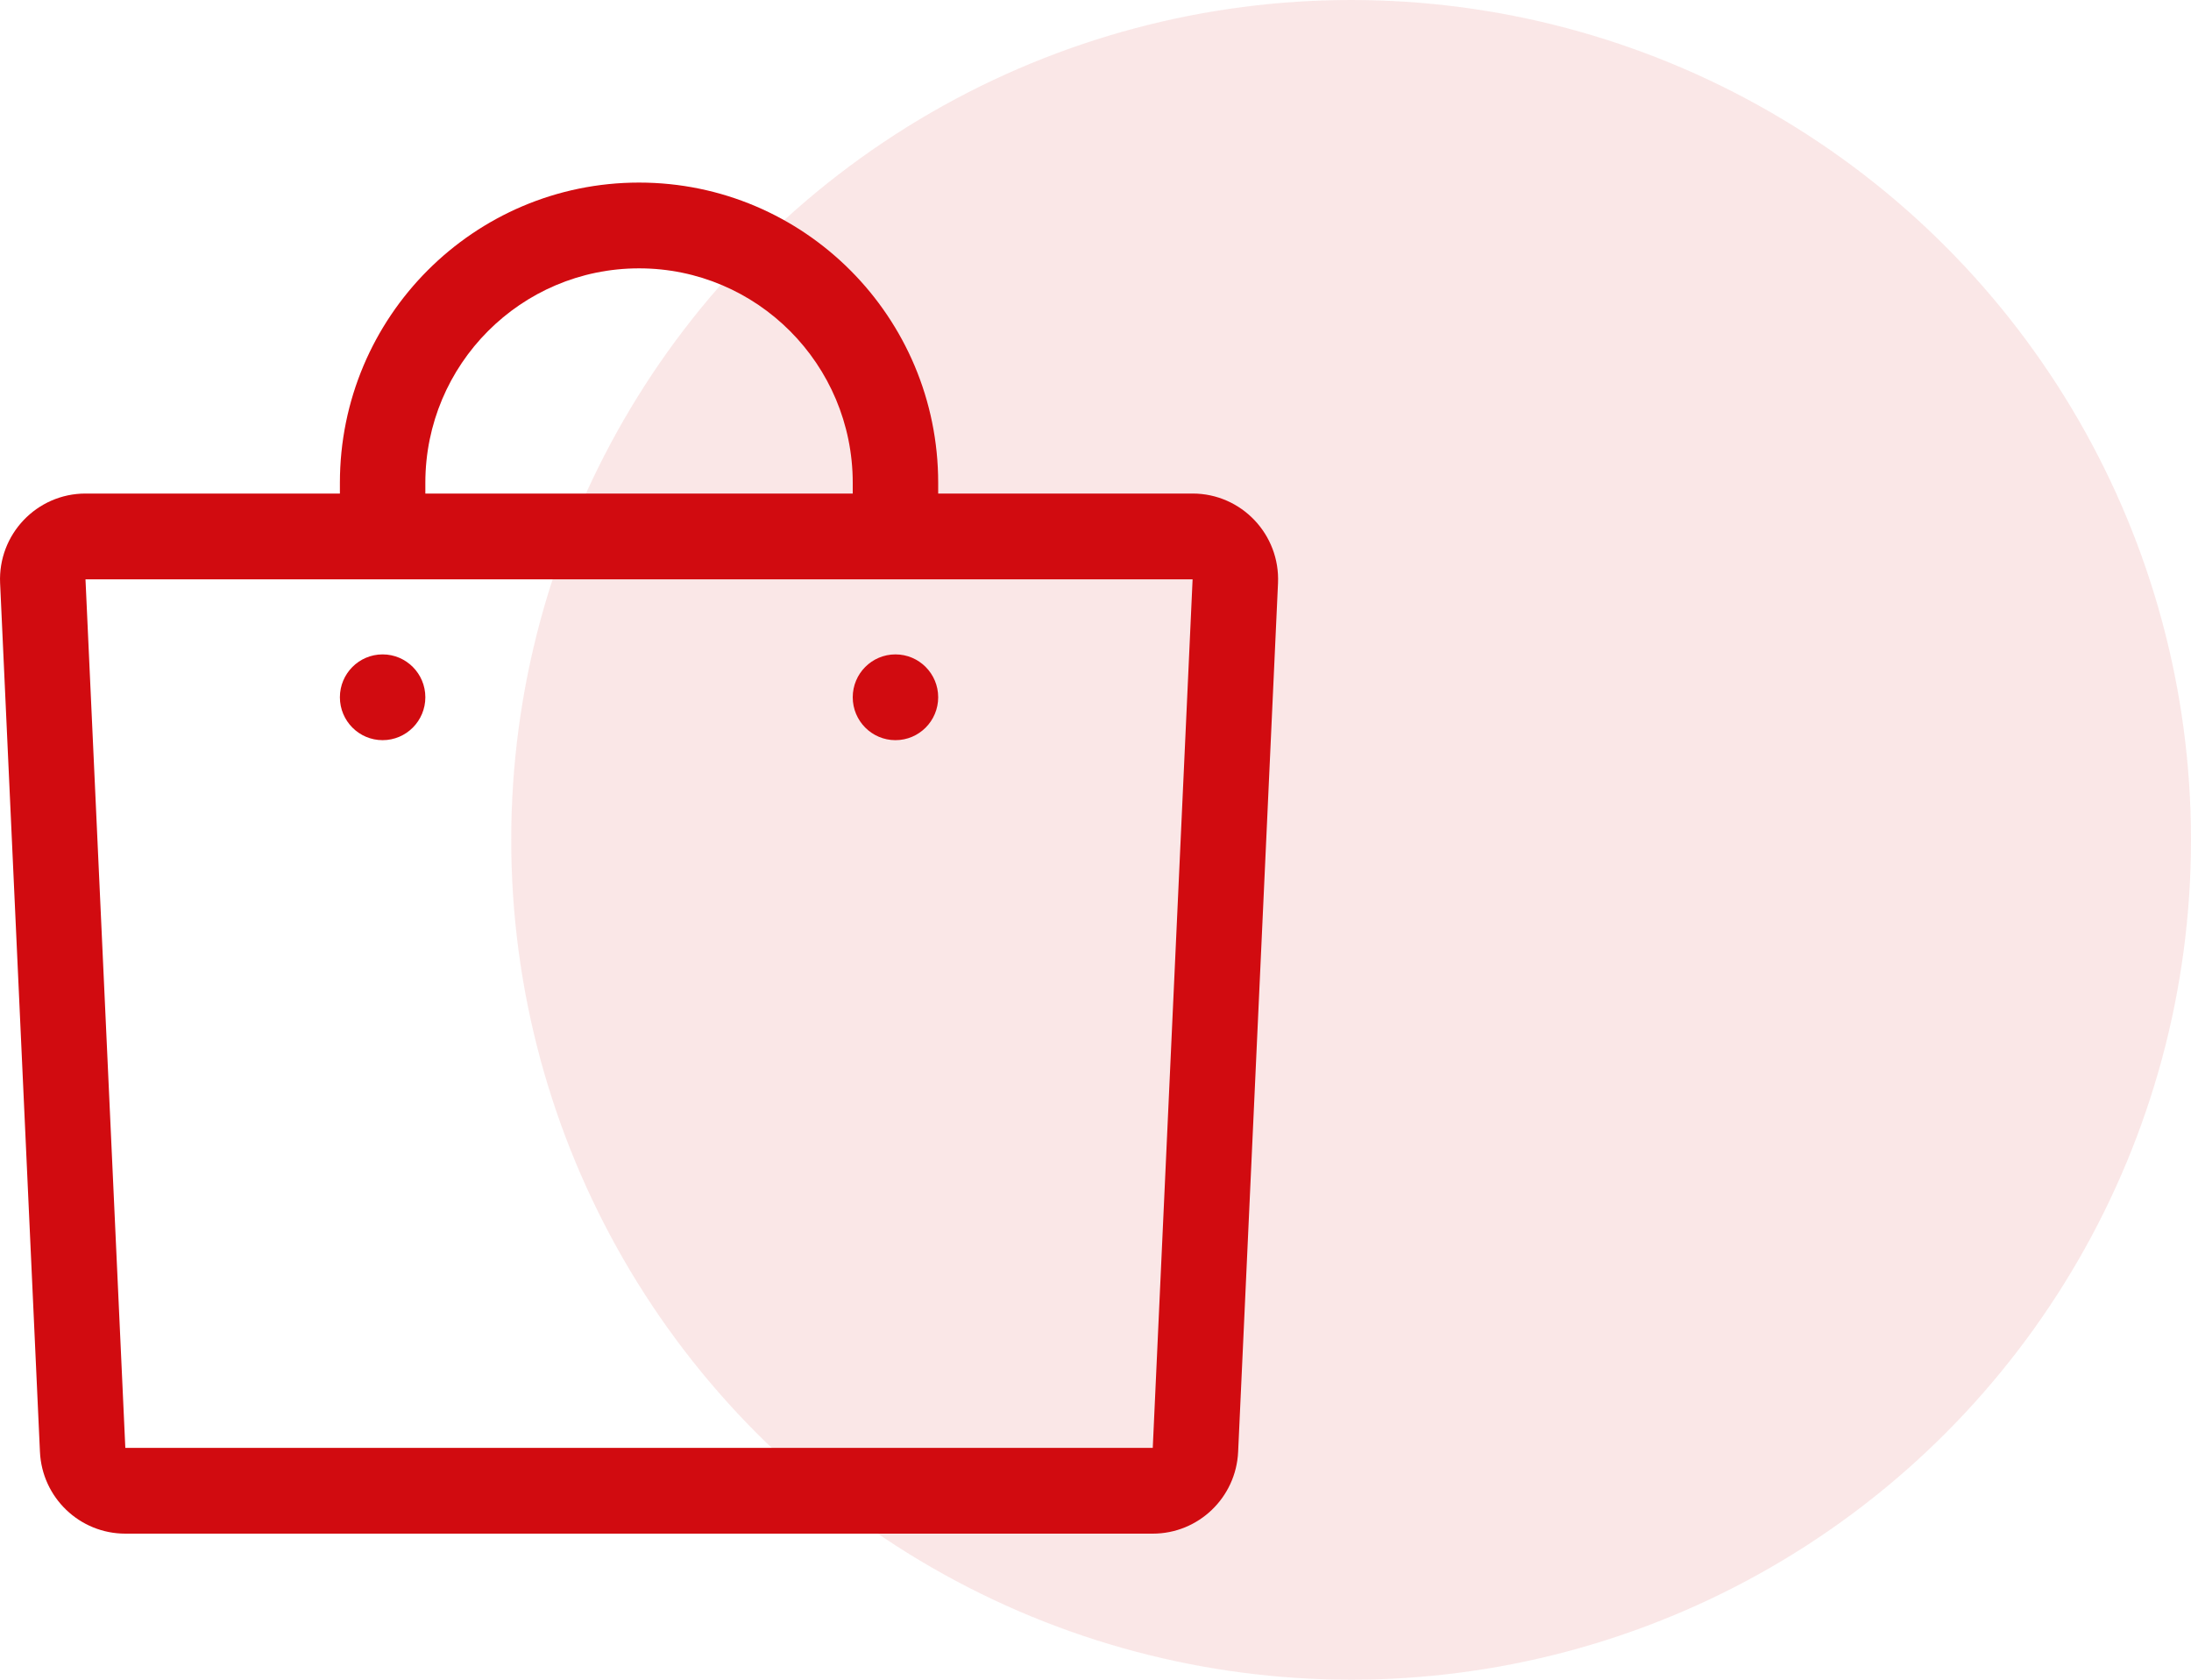
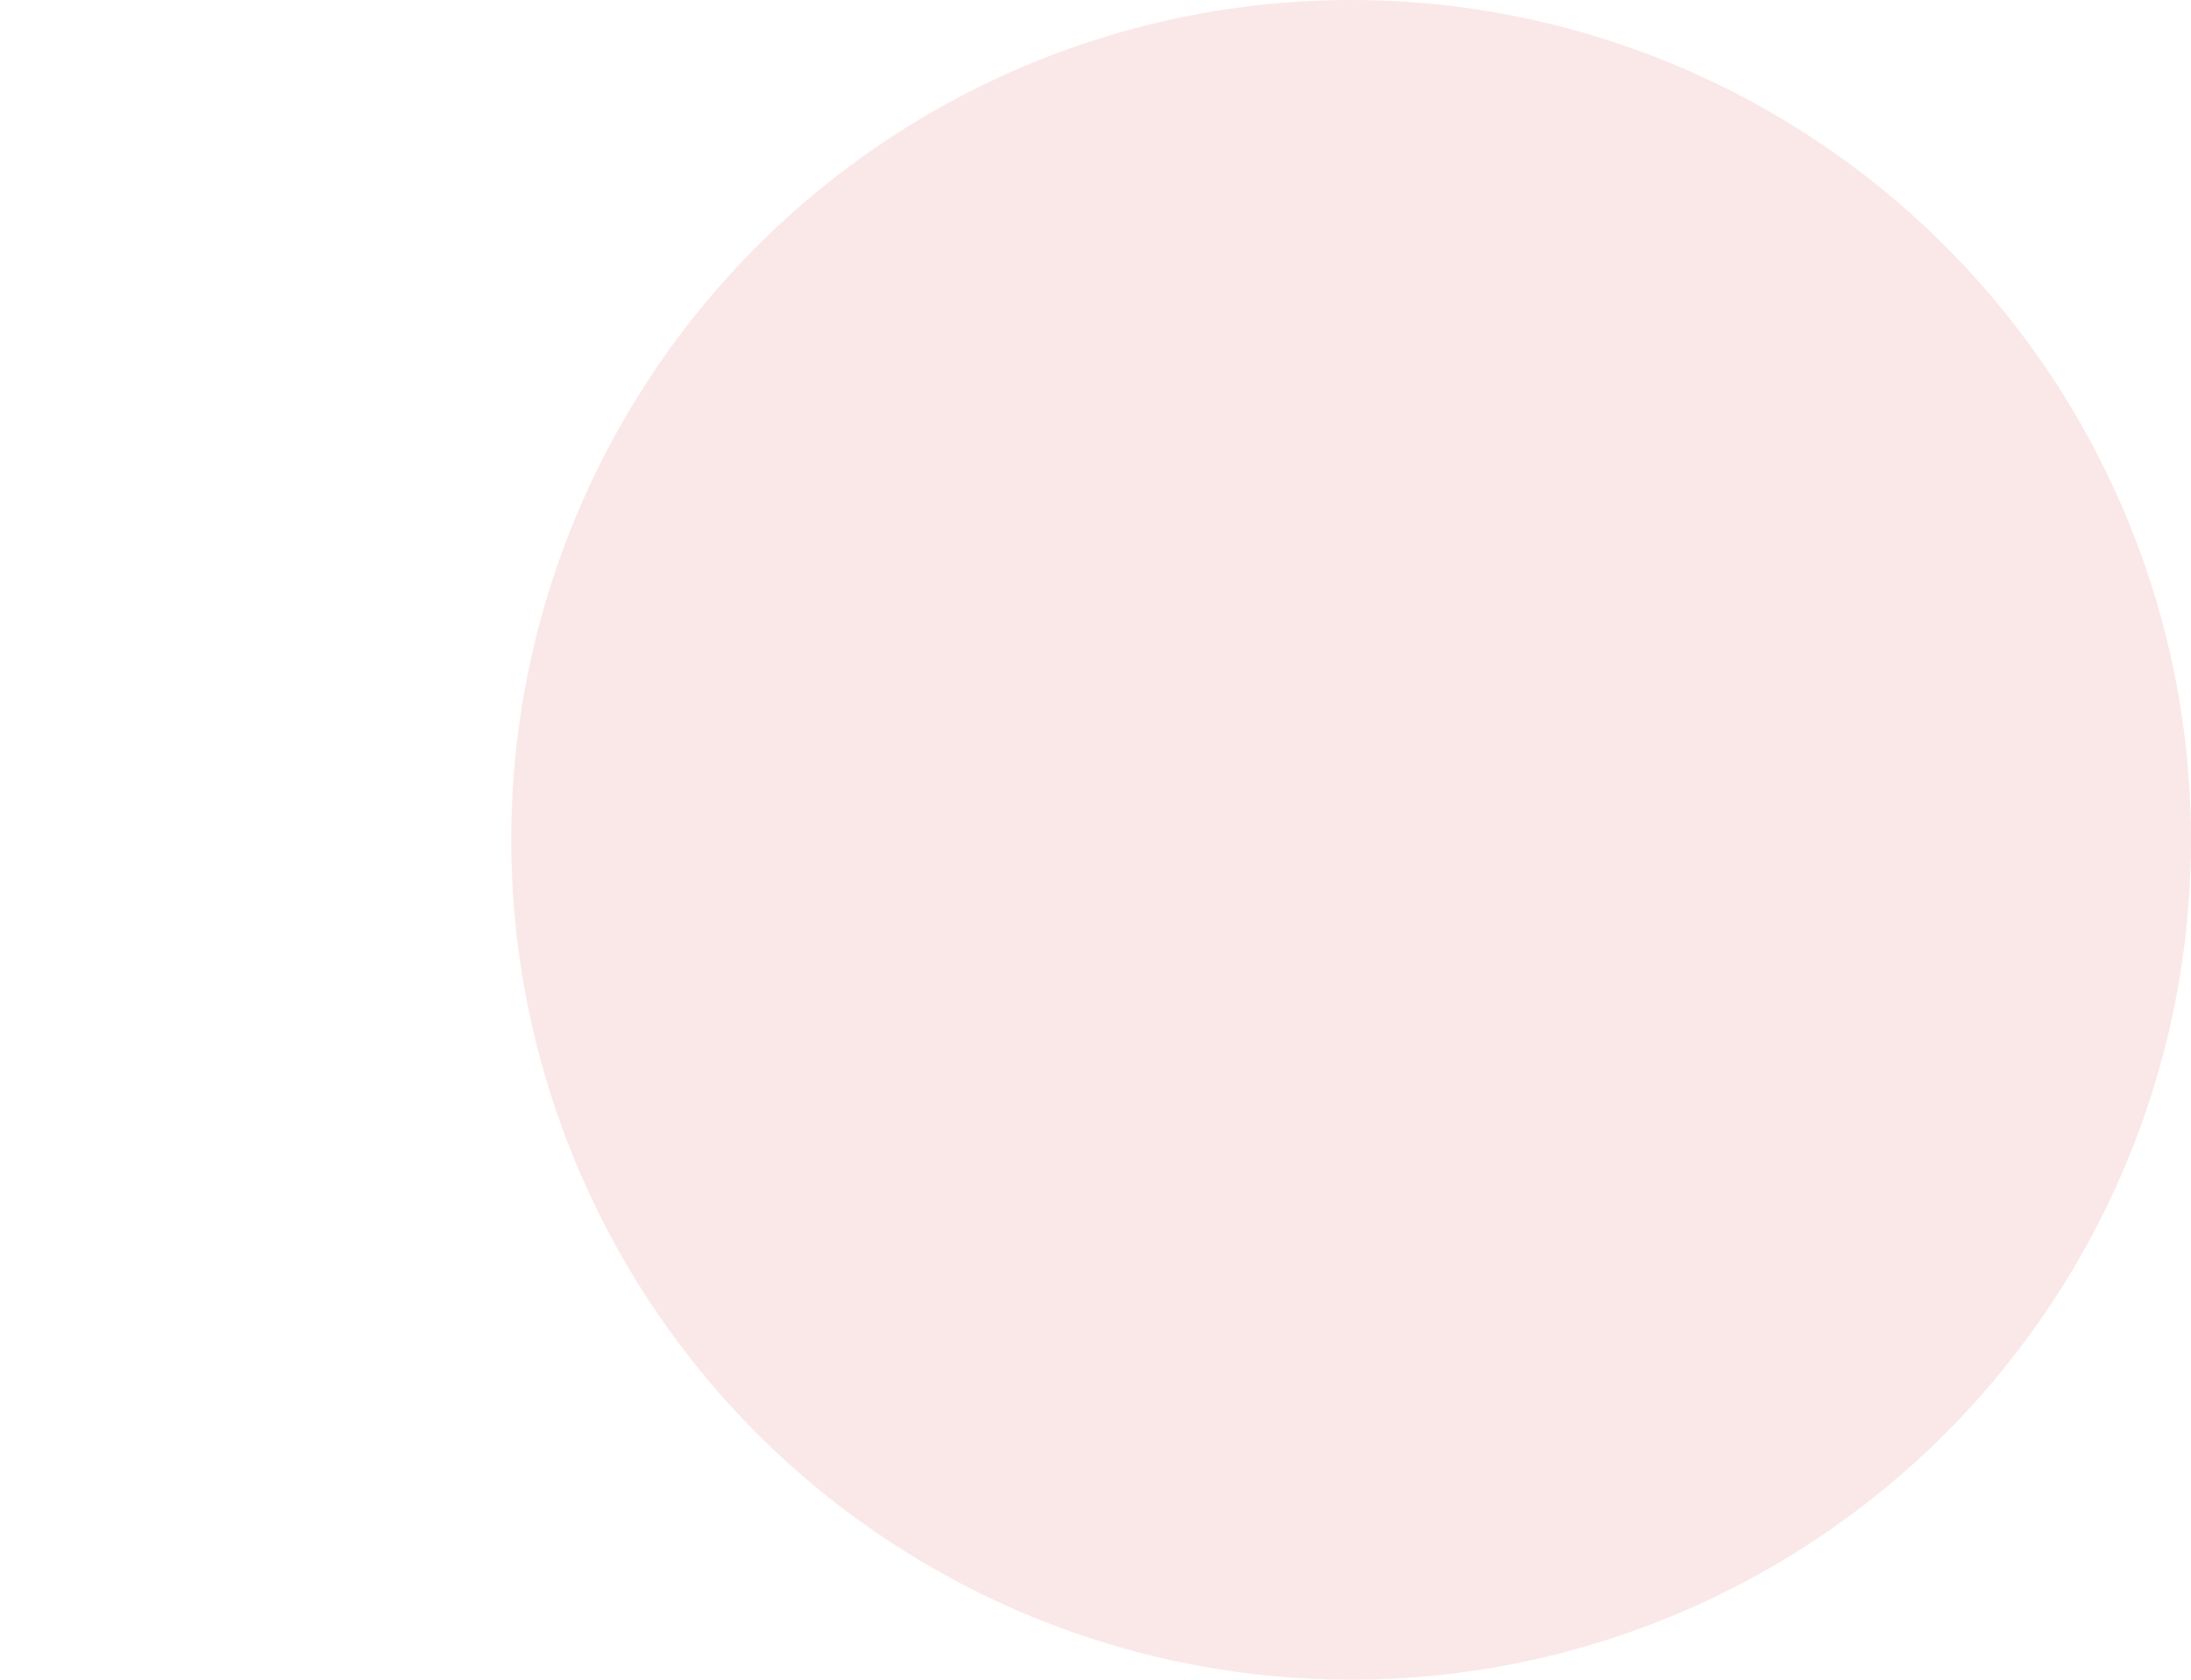
<svg xmlns="http://www.w3.org/2000/svg" width="60" height="46" viewBox="0 0 60 46" fill="none">
  <circle opacity="0.1" cx="37" cy="23" r="23" fill="#D10B10" />
-   <path fill-rule="evenodd" clip-rule="evenodd" d="M11.648 13.222C11.648 9.979 14.268 7.349 17.5 7.349C20.732 7.349 23.352 9.979 23.352 13.222V13.516H11.648V13.222ZM9.308 13.516V13.222C9.308 8.681 12.976 5 17.5 5C22.024 5 25.692 8.681 25.692 13.222V13.516H32.659C33.994 13.516 35.059 14.635 34.998 15.973L33.906 39.759C33.849 41.013 32.819 42 31.568 42H3.432C2.181 42 1.151 41.013 1.094 39.759L0.003 15.973C-0.059 14.635 1.006 13.516 2.341 13.516H9.308ZM3.432 39.651L2.341 15.865H32.659L31.568 39.651H3.432ZM11.648 19.095C11.648 19.744 11.124 20.27 10.478 20.27C9.832 20.27 9.308 19.744 9.308 19.095C9.308 18.447 9.832 17.921 10.478 17.921C11.124 17.921 11.648 18.447 11.648 19.095ZM24.522 20.27C25.168 20.27 25.692 19.744 25.692 19.095C25.692 18.447 25.168 17.921 24.522 17.921C23.876 17.921 23.352 18.447 23.352 19.095C23.352 19.744 23.876 20.27 24.522 20.27Z" fill="#D10B10" />
</svg>